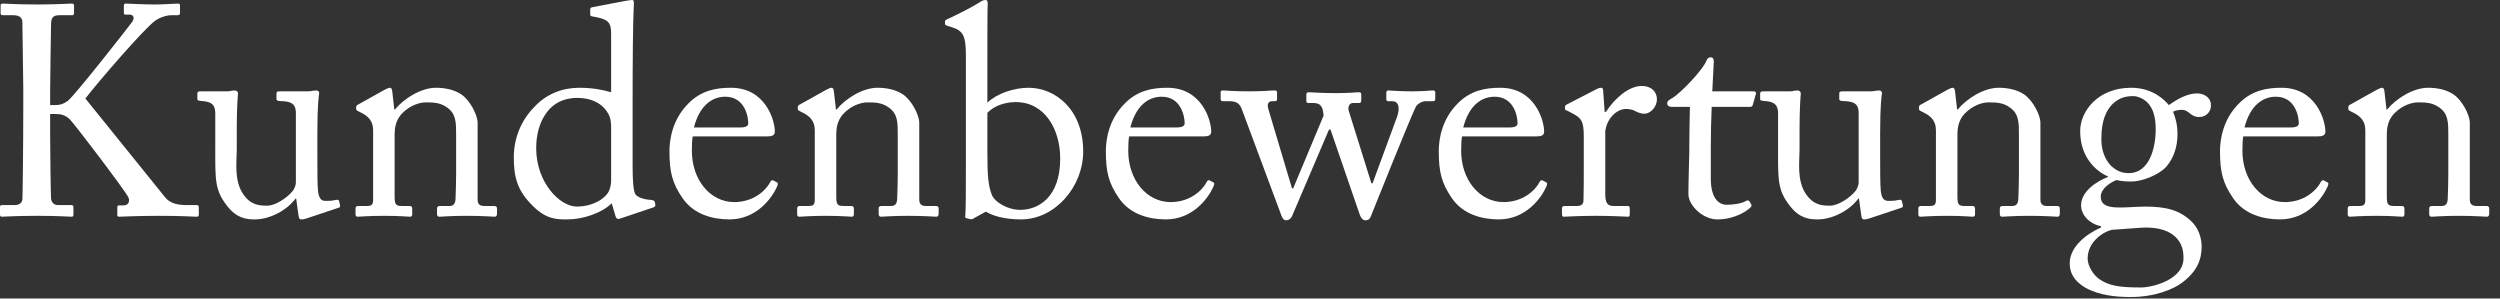
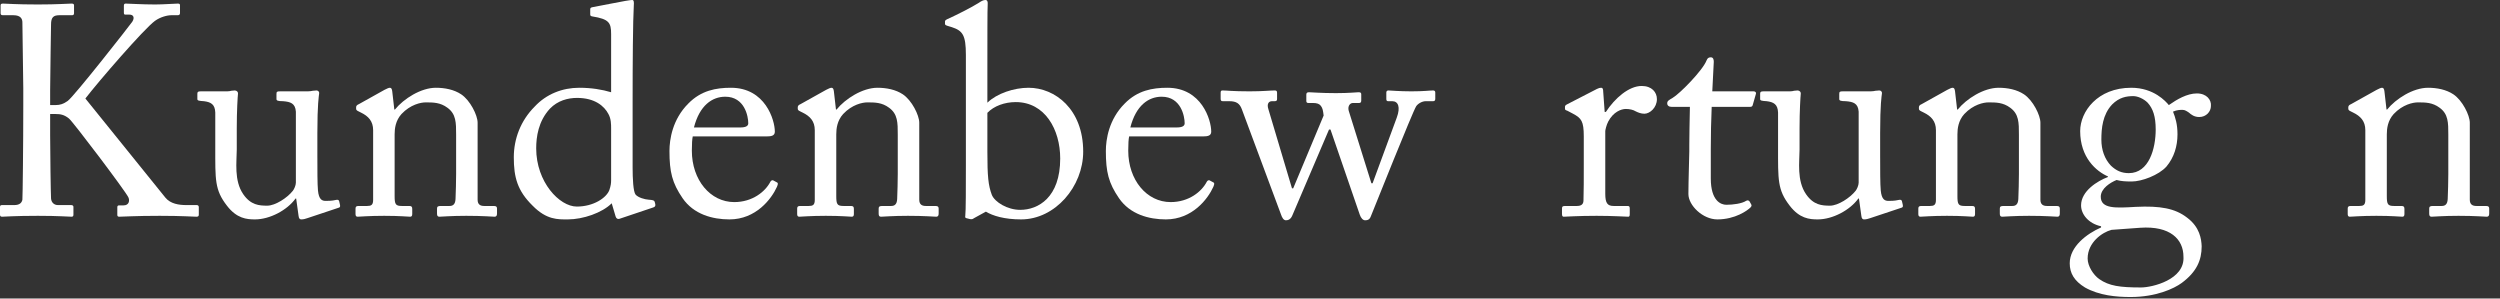
<svg xmlns="http://www.w3.org/2000/svg" fill="none" height="100%" overflow="visible" preserveAspectRatio="none" style="display: block;" viewBox="0 0 201 24" width="100%">
  <rect x="0" y="0" width="201" height="24" fill="#333333" stroke="none" />
  <g id="Kundenbewertungen">
    <path d="M1.872 8.496V7.104C1.872 6.672 1.8 1.992 1.8 1.8C1.8 1.536 1.68 1.224 1.08 1.224H0.24C0.096 1.224 0.048 1.176 0.048 1.056V0.432C0.048 0.336 0.096 0.288 0.24 0.288C0.528 0.288 1.248 0.36 3.048 0.36C4.656 0.36 5.448 0.288 5.76 0.288C5.904 0.288 5.952 0.336 5.952 0.432V1.056C5.952 1.176 5.904 1.224 5.784 1.224H4.776C4.296 1.224 4.104 1.392 4.104 1.968C4.104 2.328 4.032 6.072 4.032 7.248V8.448H4.464C4.848 8.448 5.112 8.352 5.448 8.112C5.976 7.728 10.416 2.064 10.632 1.752C10.848 1.416 10.728 1.176 10.416 1.176H10.08C9.984 1.176 9.96 1.128 9.96 1.008V0.456C9.96 0.336 10.008 0.288 10.104 0.288C10.392 0.288 11.376 0.36 12.48 0.36C13.176 0.36 14.016 0.288 14.304 0.288C14.424 0.288 14.472 0.336 14.472 0.408V1.056C14.472 1.176 14.4 1.224 14.28 1.224H13.776C13.44 1.224 12.888 1.368 12.456 1.68C11.568 2.328 7.896 6.576 6.864 7.92C7.08 8.184 13.08 15.624 13.296 15.888C13.704 16.392 14.4 16.488 14.976 16.488H15.816C15.936 16.488 15.984 16.56 15.984 16.656V17.256C15.984 17.376 15.936 17.424 15.792 17.424C15.552 17.424 14.64 17.352 12.84 17.352C10.848 17.352 9.912 17.424 9.576 17.424C9.48 17.424 9.432 17.376 9.432 17.28V16.656C9.432 16.56 9.48 16.512 9.576 16.512H9.936C10.392 16.512 10.44 16.104 10.32 15.864C10.104 15.384 5.856 9.768 5.544 9.528C5.16 9.216 4.848 9.168 4.488 9.168H4.032V10.896C4.032 12.096 4.08 15.624 4.104 15.96C4.128 16.272 4.344 16.488 4.656 16.488H5.712C5.832 16.488 5.904 16.536 5.904 16.632V17.256C5.904 17.352 5.88 17.424 5.76 17.424C5.472 17.424 4.752 17.352 3.048 17.352C1.152 17.352 0.384 17.424 0.168 17.424C0.048 17.424 0 17.376 0 17.256V16.632C0 16.512 0.072 16.488 0.168 16.488H1.152C1.584 16.488 1.752 16.296 1.8 16.056C1.824 15.84 1.872 11.496 1.872 8.496Z" fill="white" />
    <path d="M25.516 10.704V12.48C25.516 13.632 25.516 14.808 25.564 15.312C25.636 16.056 25.9 16.152 26.188 16.152C26.332 16.152 26.692 16.152 26.98 16.08C27.172 16.032 27.244 16.08 27.268 16.176L27.34 16.488C27.364 16.632 27.316 16.68 27.22 16.704L24.7 17.544C24.556 17.592 24.412 17.64 24.22 17.64C24.124 17.64 24.028 17.592 24.004 17.352L23.812 15.96H23.764C23.092 16.896 21.7 17.64 20.5 17.64C19.828 17.64 19.036 17.568 18.244 16.536C17.26 15.264 17.308 14.472 17.308 11.832V9.048C17.284 8.376 16.948 8.208 16.396 8.136C15.988 8.112 15.868 8.088 15.868 7.968V7.536C15.868 7.392 15.916 7.344 16.132 7.344H18.268C18.412 7.344 18.508 7.32 18.604 7.296C18.7 7.296 18.796 7.272 18.868 7.272C19.036 7.272 19.156 7.392 19.132 7.56C19.108 7.776 19.036 8.904 19.036 10.32V12.024C19.036 12.984 18.796 14.52 19.564 15.624C20.164 16.488 20.836 16.536 21.484 16.536C22.132 16.536 23.092 15.912 23.548 15.336C23.644 15.216 23.788 14.904 23.788 14.688V8.976C23.74 8.304 23.356 8.184 22.756 8.136C22.348 8.136 22.228 8.088 22.228 7.968V7.56C22.228 7.368 22.276 7.344 22.516 7.344H24.748C24.916 7.344 25.036 7.32 25.156 7.296C25.276 7.296 25.372 7.272 25.444 7.272C25.588 7.272 25.684 7.392 25.66 7.512C25.636 7.728 25.516 8.352 25.516 10.704Z" fill="white" />
    <path d="M38.4 9.864V16.056C38.4 16.44 38.616 16.56 38.928 16.56H39.696C39.912 16.56 39.96 16.632 39.96 16.776V17.16C39.96 17.328 39.912 17.424 39.768 17.424C39.6 17.424 38.856 17.352 37.488 17.352C36.264 17.352 35.496 17.424 35.328 17.424C35.184 17.424 35.136 17.352 35.136 17.16V16.776C35.136 16.608 35.208 16.56 35.448 16.56H36.144C36.408 16.56 36.6 16.44 36.624 16.008C36.648 15.384 36.672 14.616 36.672 13.992V10.824C36.672 9.864 36.672 9.168 35.976 8.664C35.4 8.232 34.824 8.232 34.224 8.232C33.84 8.232 33 8.4 32.28 9.168C31.8 9.696 31.728 10.344 31.728 10.8V15.768C31.728 16.416 31.8 16.56 32.304 16.56H32.904C33.096 16.56 33.144 16.632 33.144 16.8V17.208C33.144 17.352 33.096 17.424 32.976 17.424C32.808 17.424 32.16 17.352 30.888 17.352C29.664 17.352 28.896 17.424 28.752 17.424C28.632 17.424 28.584 17.352 28.584 17.208V16.776C28.584 16.632 28.632 16.56 28.824 16.56H29.52C29.832 16.56 30 16.488 30 16.08V10.464C30 9.744 29.616 9.336 29.016 9.048L28.824 8.952C28.656 8.88 28.632 8.808 28.632 8.736V8.616C28.632 8.496 28.728 8.424 28.848 8.376L30.912 7.224C31.104 7.128 31.248 7.056 31.344 7.056C31.464 7.056 31.512 7.152 31.536 7.344L31.704 8.808H31.752C32.448 7.944 33.84 7.056 35.04 7.056C35.76 7.056 36.504 7.2 37.08 7.584C37.8 8.064 38.4 9.264 38.4 9.864Z" fill="white" />
    <path d="M49.134 7.416V2.736C49.134 1.824 48.966 1.536 47.622 1.32C47.478 1.296 47.454 1.248 47.454 1.152V0.744C47.454 0.648 47.502 0.6 47.646 0.576C48.582 0.384 49.83 0.168 50.286 0.072C50.502 0.048 50.67 0 50.838 0C50.958 0 50.982 0.168 50.958 0.432C50.886 1.632 50.862 5.112 50.862 8.16V13.464C50.862 14.352 50.91 15.408 51.102 15.648C51.318 15.888 51.822 16.032 52.158 16.056C52.494 16.08 52.59 16.104 52.638 16.224L52.686 16.416C52.71 16.56 52.662 16.632 52.518 16.68L49.806 17.592C49.662 17.64 49.542 17.568 49.494 17.4L49.182 16.344C48.414 17.112 46.878 17.64 45.654 17.64C44.862 17.64 43.95 17.688 42.822 16.536C41.598 15.336 41.31 14.256 41.31 12.648C41.31 11.16 41.862 9.696 42.99 8.568C43.926 7.56 45.222 7.056 46.566 7.056C47.55 7.056 48.414 7.2 49.134 7.416ZM49.134 14.472V10.344C49.134 10.008 49.134 9.552 48.918 9.168C48.582 8.52 47.814 7.872 46.398 7.872C45.654 7.872 44.838 8.088 44.214 8.736C43.278 9.744 43.11 11.016 43.11 11.928C43.11 14.64 44.982 16.608 46.374 16.608C47.718 16.608 48.75 15.912 48.99 15.288C49.11 14.928 49.134 14.736 49.134 14.472Z" fill="white" />
    <path d="M61.625 10.968H55.697C55.649 11.184 55.625 11.568 55.625 12.12C55.625 14.472 57.113 16.248 59.033 16.248C60.497 16.248 61.529 15.408 61.937 14.616C61.985 14.52 62.081 14.472 62.153 14.496L62.465 14.664C62.537 14.688 62.585 14.76 62.465 15.024C62.033 15.984 60.785 17.64 58.649 17.64C57.281 17.64 55.769 17.232 54.881 15.936C54.041 14.712 53.825 13.824 53.825 12.144C53.825 11.208 54.065 9.6 55.337 8.328C56.369 7.272 57.569 7.056 58.769 7.056C61.529 7.056 62.297 9.648 62.297 10.584C62.297 10.92 62.009 10.968 61.625 10.968ZM55.793 10.248H59.513C59.969 10.248 60.161 10.128 60.161 9.912C60.161 9.36 59.873 7.776 58.313 7.776C57.257 7.776 56.249 8.472 55.793 10.248Z" fill="white" />
    <path d="M73.908 9.864V16.056C73.908 16.44 74.124 16.56 74.436 16.56H75.204C75.42 16.56 75.468 16.632 75.468 16.776V17.16C75.468 17.328 75.42 17.424 75.276 17.424C75.108 17.424 74.364 17.352 72.996 17.352C71.772 17.352 71.004 17.424 70.836 17.424C70.692 17.424 70.644 17.352 70.644 17.16V16.776C70.644 16.608 70.716 16.56 70.956 16.56H71.652C71.916 16.56 72.108 16.44 72.132 16.008C72.156 15.384 72.18 14.616 72.18 13.992V10.824C72.18 9.864 72.18 9.168 71.484 8.664C70.908 8.232 70.332 8.232 69.732 8.232C69.348 8.232 68.508 8.4 67.788 9.168C67.308 9.696 67.236 10.344 67.236 10.8V15.768C67.236 16.416 67.308 16.56 67.812 16.56H68.412C68.604 16.56 68.652 16.632 68.652 16.8V17.208C68.652 17.352 68.604 17.424 68.484 17.424C68.316 17.424 67.668 17.352 66.396 17.352C65.172 17.352 64.404 17.424 64.26 17.424C64.14 17.424 64.092 17.352 64.092 17.208V16.776C64.092 16.632 64.14 16.56 64.332 16.56H65.028C65.34 16.56 65.508 16.488 65.508 16.08V10.464C65.508 9.744 65.124 9.336 64.524 9.048L64.332 8.952C64.164 8.88 64.14 8.808 64.14 8.736V8.616C64.14 8.496 64.236 8.424 64.356 8.376L66.42 7.224C66.612 7.128 66.756 7.056 66.852 7.056C66.972 7.056 67.02 7.152 67.044 7.344L67.212 8.808H67.26C67.956 7.944 69.348 7.056 70.548 7.056C71.268 7.056 72.012 7.2 72.588 7.584C73.308 8.064 73.908 9.264 73.908 9.864Z" fill="white" />
    <path d="M77.657 13.272V4.416C77.657 2.808 77.393 2.472 76.529 2.184L76.289 2.112C76.025 2.04 75.977 1.992 75.977 1.92V1.728C75.977 1.656 76.025 1.608 76.169 1.536C76.865 1.224 78.113 0.6 78.713 0.216C78.881 0.096 79.073 0 79.217 0C79.385 0 79.433 0.12 79.409 0.408C79.385 0.6 79.385 3.336 79.385 5.472V8.256C80.153 7.512 81.521 7.056 82.697 7.056C84.809 7.056 87.089 8.76 87.089 12.192C87.089 15 84.833 17.64 82.097 17.64C80.753 17.64 79.817 17.352 79.265 17.016L78.305 17.544C78.209 17.616 78.137 17.64 77.993 17.616L77.705 17.544C77.609 17.52 77.585 17.472 77.609 17.352C77.657 17.016 77.657 15.024 77.657 13.272ZM79.385 9.072V12.192C79.385 14.184 79.457 14.904 79.745 15.672C79.985 16.248 80.993 16.872 82.025 16.872C83.465 16.872 85.241 15.888 85.241 12.744C85.241 10.416 84.017 8.208 81.665 8.208C80.777 8.208 79.913 8.52 79.385 9.072Z" fill="white" />
    <path d="M96.711 10.968H90.783C90.735 11.184 90.711 11.568 90.711 12.12C90.711 14.472 92.199 16.248 94.119 16.248C95.583 16.248 96.615 15.408 97.023 14.616C97.071 14.52 97.167 14.472 97.239 14.496L97.551 14.664C97.623 14.688 97.671 14.76 97.551 15.024C97.119 15.984 95.871 17.64 93.735 17.64C92.367 17.64 90.855 17.232 89.967 15.936C89.127 14.712 88.911 13.824 88.911 12.144C88.911 11.208 89.151 9.6 90.423 8.328C91.455 7.272 92.655 7.056 93.855 7.056C96.615 7.056 97.383 9.648 97.383 10.584C97.383 10.92 97.095 10.968 96.711 10.968ZM90.879 10.248H94.599C95.055 10.248 95.247 10.128 95.247 9.912C95.247 9.36 94.959 7.776 93.399 7.776C92.343 7.776 91.335 8.472 90.879 10.248Z" fill="white" />
    <path d="M108.436 8.904L110.26 14.736H110.356L112.3 9.456C112.612 8.616 112.42 8.136 111.94 8.136H111.604C111.484 8.136 111.46 8.064 111.46 7.944V7.44C111.46 7.32 111.532 7.272 111.628 7.272C111.772 7.272 112.492 7.344 113.476 7.344C114.508 7.344 114.94 7.272 115.228 7.272C115.348 7.272 115.396 7.344 115.396 7.44V7.944C115.396 8.064 115.348 8.136 115.228 8.136H114.628C114.34 8.136 114.004 8.328 113.86 8.544C113.572 9 110.524 16.632 110.212 17.4C110.116 17.664 109.948 17.712 109.756 17.712C109.588 17.712 109.42 17.544 109.324 17.256L106.972 10.416H106.852L103.9 17.328C103.78 17.616 103.588 17.712 103.396 17.712C103.204 17.712 103.084 17.52 102.988 17.232L99.844 8.784C99.676 8.328 99.412 8.136 98.836 8.136H98.308C98.164 8.136 98.14 8.064 98.14 7.92V7.464C98.14 7.344 98.164 7.272 98.284 7.272C98.62 7.272 99.1 7.344 100.468 7.344C101.548 7.344 102.124 7.272 102.484 7.272C102.628 7.272 102.676 7.32 102.676 7.464V7.944C102.676 8.064 102.652 8.136 102.484 8.136H102.268C102.004 8.136 101.836 8.352 101.98 8.784L103.876 15.144H103.972L106.42 9.288C106.372 8.904 106.348 8.712 106.204 8.52C106.084 8.352 105.892 8.28 105.556 8.28H105.196C105.076 8.28 105.028 8.232 105.028 8.112V7.608C105.028 7.464 105.1 7.416 105.244 7.416C105.436 7.416 106.204 7.488 107.404 7.488C108.508 7.488 109.036 7.416 109.228 7.416C109.396 7.416 109.444 7.464 109.444 7.584V8.088C109.444 8.208 109.396 8.28 109.276 8.28H108.772C108.532 8.28 108.34 8.544 108.436 8.904Z" fill="white" />
-     <path d="M123.477 10.968H117.549C117.501 11.184 117.477 11.568 117.477 12.12C117.477 14.472 118.965 16.248 120.885 16.248C122.349 16.248 123.381 15.408 123.789 14.616C123.837 14.52 123.933 14.472 124.005 14.496L124.317 14.664C124.389 14.688 124.437 14.76 124.317 15.024C123.885 15.984 122.637 17.64 120.501 17.64C119.133 17.64 117.621 17.232 116.733 15.936C115.893 14.712 115.677 13.824 115.677 12.144C115.677 11.208 115.917 9.6 117.189 8.328C118.221 7.272 119.421 7.056 120.621 7.056C123.381 7.056 124.149 9.648 124.149 10.584C124.149 10.92 123.861 10.968 123.477 10.968ZM117.645 10.248H121.365C121.821 10.248 122.013 10.128 122.013 9.912C122.013 9.36 121.725 7.776 120.165 7.776C119.109 7.776 118.101 8.472 117.645 10.248Z" fill="white" />
    <path d="M127.336 13.224V10.968C127.336 9.744 127.144 9.504 126.472 9.144L126.016 8.904C125.872 8.856 125.824 8.832 125.824 8.736V8.592C125.824 8.496 125.872 8.448 126.016 8.376L128.392 7.152C128.536 7.08 128.632 7.056 128.728 7.056C128.872 7.056 128.896 7.2 128.896 7.344L129.016 9H129.112C129.832 7.896 130.96 6.912 131.992 6.912C132.808 6.912 133.216 7.416 133.216 7.968C133.216 8.664 132.64 9.144 132.208 9.144C131.944 9.144 131.704 9.048 131.512 8.952C131.32 8.832 131.032 8.76 130.72 8.76C130.336 8.76 129.712 9 129.304 9.768C129.16 10.032 129.064 10.464 129.064 10.536V15.576C129.064 16.32 129.232 16.56 129.736 16.56H130.864C131.008 16.56 131.032 16.632 131.032 16.776V17.208C131.032 17.352 131.008 17.424 130.912 17.424C130.768 17.424 129.664 17.352 128.368 17.352C126.88 17.352 125.872 17.424 125.728 17.424C125.632 17.424 125.584 17.376 125.584 17.184V16.776C125.584 16.608 125.632 16.56 125.848 16.56H126.784C127.144 16.56 127.312 16.416 127.312 16.104C127.336 15.312 127.336 14.472 127.336 13.224Z" fill="white" />
    <path d="M137.548 11.952V14.352C137.548 16.152 138.364 16.464 138.796 16.464C139.348 16.464 140.044 16.368 140.38 16.152C140.5 16.08 140.596 16.104 140.668 16.2L140.788 16.416C140.86 16.512 140.812 16.608 140.74 16.68C140.5 16.92 139.516 17.64 138.076 17.64C136.9 17.64 135.748 16.512 135.748 15.6C135.748 14.616 135.82 12.504 135.82 12.168V11.64C135.82 11.208 135.844 9.6 135.868 8.592H134.404C134.188 8.592 134.044 8.496 134.044 8.304C134.044 8.112 134.188 8.04 134.476 7.872C135.052 7.536 136.9 5.664 137.212 4.848C137.284 4.656 137.404 4.608 137.548 4.608C137.74 4.608 137.788 4.776 137.788 4.968L137.668 7.344H141.004C141.148 7.344 141.22 7.464 141.172 7.56L140.932 8.4C140.908 8.52 140.86 8.592 140.716 8.592H137.62C137.572 9.696 137.548 10.848 137.548 11.952Z" fill="white" />
    <path d="M151.164 10.704V12.48C151.164 13.632 151.164 14.808 151.212 15.312C151.284 16.056 151.548 16.152 151.836 16.152C151.98 16.152 152.34 16.152 152.628 16.08C152.82 16.032 152.892 16.08 152.916 16.176L152.988 16.488C153.012 16.632 152.964 16.68 152.868 16.704L150.348 17.544C150.204 17.592 150.06 17.64 149.868 17.64C149.772 17.64 149.676 17.592 149.652 17.352L149.46 15.96H149.412C148.74 16.896 147.348 17.64 146.148 17.64C145.476 17.64 144.684 17.568 143.892 16.536C142.908 15.264 142.956 14.472 142.956 11.832V9.048C142.932 8.376 142.596 8.208 142.044 8.136C141.636 8.112 141.516 8.088 141.516 7.968V7.536C141.516 7.392 141.564 7.344 141.78 7.344H143.916C144.06 7.344 144.156 7.32 144.252 7.296C144.348 7.296 144.444 7.272 144.516 7.272C144.684 7.272 144.804 7.392 144.78 7.56C144.756 7.776 144.684 8.904 144.684 10.32V12.024C144.684 12.984 144.444 14.52 145.212 15.624C145.812 16.488 146.484 16.536 147.132 16.536C147.78 16.536 148.74 15.912 149.196 15.336C149.292 15.216 149.436 14.904 149.436 14.688V8.976C149.388 8.304 149.004 8.184 148.404 8.136C147.996 8.136 147.876 8.088 147.876 7.968V7.56C147.876 7.368 147.924 7.344 148.164 7.344H150.396C150.564 7.344 150.684 7.32 150.804 7.296C150.924 7.296 151.02 7.272 151.092 7.272C151.236 7.272 151.332 7.392 151.308 7.512C151.284 7.728 151.164 8.352 151.164 10.704Z" fill="white" />
    <path d="M164.049 9.864V16.056C164.049 16.44 164.265 16.56 164.577 16.56H165.345C165.561 16.56 165.609 16.632 165.609 16.776V17.16C165.609 17.328 165.561 17.424 165.417 17.424C165.249 17.424 164.505 17.352 163.137 17.352C161.913 17.352 161.145 17.424 160.977 17.424C160.833 17.424 160.785 17.352 160.785 17.16V16.776C160.785 16.608 160.857 16.56 161.097 16.56H161.793C162.057 16.56 162.249 16.44 162.273 16.008C162.297 15.384 162.321 14.616 162.321 13.992V10.824C162.321 9.864 162.321 9.168 161.625 8.664C161.049 8.232 160.473 8.232 159.873 8.232C159.489 8.232 158.649 8.4 157.929 9.168C157.449 9.696 157.377 10.344 157.377 10.8V15.768C157.377 16.416 157.449 16.56 157.953 16.56H158.553C158.745 16.56 158.793 16.632 158.793 16.8V17.208C158.793 17.352 158.745 17.424 158.625 17.424C158.457 17.424 157.809 17.352 156.537 17.352C155.313 17.352 154.545 17.424 154.401 17.424C154.281 17.424 154.233 17.352 154.233 17.208V16.776C154.233 16.632 154.281 16.56 154.473 16.56H155.169C155.481 16.56 155.649 16.488 155.649 16.08V10.464C155.649 9.744 155.265 9.336 154.665 9.048L154.473 8.952C154.305 8.88 154.281 8.808 154.281 8.736V8.616C154.281 8.496 154.377 8.424 154.497 8.376L156.561 7.224C156.753 7.128 156.897 7.056 156.993 7.056C157.113 7.056 157.161 7.152 157.185 7.344L157.353 8.808H157.401C158.097 7.944 159.489 7.056 160.689 7.056C161.409 7.056 162.153 7.2 162.729 7.584C163.449 8.064 164.049 9.264 164.049 9.864Z" fill="white" />
    <path d="M171.302 23.88C170.15 23.88 168.782 23.76 167.63 23.112C166.766 22.584 166.406 21.96 166.406 21.168C166.406 19.824 167.774 18.792 168.926 18.288V18.192C167.918 17.976 167.318 17.232 167.318 16.512C167.318 15.36 168.638 14.544 169.478 14.232V14.184C168.542 13.776 167.246 12.672 167.246 10.536C167.246 8.976 168.638 7.056 171.35 7.056C173.174 7.056 174.134 8.16 174.374 8.448C175.022 7.992 175.838 7.512 176.63 7.512C177.422 7.512 177.806 8.04 177.758 8.52C177.758 8.976 177.374 9.408 176.822 9.408C176.414 9.408 176.174 9.216 175.982 9.048C175.838 8.952 175.67 8.832 175.478 8.832C175.31 8.832 175.022 8.832 174.71 8.976C174.902 9.456 175.07 9.984 175.07 10.8C175.07 11.736 174.806 12.648 174.182 13.392C173.558 14.088 172.19 14.592 171.398 14.592C170.87 14.592 170.534 14.568 170.174 14.472C169.694 14.664 168.902 15.144 168.902 15.816C168.902 16.8 170.102 16.728 171.71 16.632C173.678 16.536 174.878 16.752 175.838 17.496C176.87 18.264 176.99 19.224 177.014 19.8C177.014 20.928 176.606 21.864 175.406 22.752C174.782 23.208 173.342 23.88 171.302 23.88ZM171.158 13.92C172.79 13.92 173.318 11.928 173.318 10.416C173.318 9.36 173.102 8.736 172.67 8.256C172.358 7.944 171.878 7.728 171.518 7.728C170.966 7.728 170.39 7.824 169.814 8.4C169.046 9.216 168.95 10.32 168.95 11.232C168.95 12.048 169.214 12.792 169.718 13.32C170.15 13.728 170.582 13.92 171.158 13.92ZM172.142 23.112C173.03 23.112 175.67 22.488 175.55 20.64C175.55 19.224 174.47 18.144 172.07 18.312L169.766 18.48C169.022 18.672 167.846 19.488 167.846 20.784C167.846 21.384 168.302 22.104 168.782 22.44C169.574 22.992 170.438 23.112 172.142 23.112Z" fill="white" />
-     <path d="M186.289 10.968H180.361C180.313 11.184 180.289 11.568 180.289 12.12C180.289 14.472 181.777 16.248 183.697 16.248C185.161 16.248 186.193 15.408 186.601 14.616C186.649 14.52 186.745 14.472 186.817 14.496L187.129 14.664C187.201 14.688 187.249 14.76 187.129 15.024C186.697 15.984 185.449 17.64 183.313 17.64C181.945 17.64 180.433 17.232 179.545 15.936C178.705 14.712 178.489 13.824 178.489 12.144C178.489 11.208 178.729 9.6 180.001 8.328C181.033 7.272 182.233 7.056 183.433 7.056C186.193 7.056 186.961 9.648 186.961 10.584C186.961 10.92 186.673 10.968 186.289 10.968ZM180.457 10.248H184.177C184.633 10.248 184.825 10.128 184.825 9.912C184.825 9.36 184.537 7.776 182.977 7.776C181.921 7.776 180.913 8.472 180.457 10.248Z" fill="white" />
    <path d="M198.572 9.864V16.056C198.572 16.44 198.788 16.56 199.1 16.56H199.868C200.084 16.56 200.132 16.632 200.132 16.776V17.16C200.132 17.328 200.084 17.424 199.94 17.424C199.772 17.424 199.028 17.352 197.66 17.352C196.436 17.352 195.668 17.424 195.5 17.424C195.356 17.424 195.308 17.352 195.308 17.16V16.776C195.308 16.608 195.38 16.56 195.62 16.56H196.316C196.58 16.56 196.772 16.44 196.796 16.008C196.82 15.384 196.844 14.616 196.844 13.992V10.824C196.844 9.864 196.844 9.168 196.148 8.664C195.572 8.232 194.996 8.232 194.396 8.232C194.012 8.232 193.172 8.4 192.452 9.168C191.972 9.696 191.9 10.344 191.9 10.8V15.768C191.9 16.416 191.972 16.56 192.476 16.56H193.076C193.268 16.56 193.316 16.632 193.316 16.8V17.208C193.316 17.352 193.268 17.424 193.148 17.424C192.98 17.424 192.332 17.352 191.06 17.352C189.836 17.352 189.068 17.424 188.924 17.424C188.804 17.424 188.756 17.352 188.756 17.208V16.776C188.756 16.632 188.804 16.56 188.996 16.56H189.692C190.004 16.56 190.172 16.488 190.172 16.08V10.464C190.172 9.744 189.788 9.336 189.188 9.048L188.996 8.952C188.828 8.88 188.804 8.808 188.804 8.736V8.616C188.804 8.496 188.9 8.424 189.02 8.376L191.084 7.224C191.276 7.128 191.42 7.056 191.516 7.056C191.636 7.056 191.684 7.152 191.708 7.344L191.876 8.808H191.924C192.62 7.944 194.012 7.056 195.212 7.056C195.932 7.056 196.676 7.2 197.252 7.584C197.972 8.064 198.572 9.264 198.572 9.864Z" fill="white" />
  </g>
</svg>